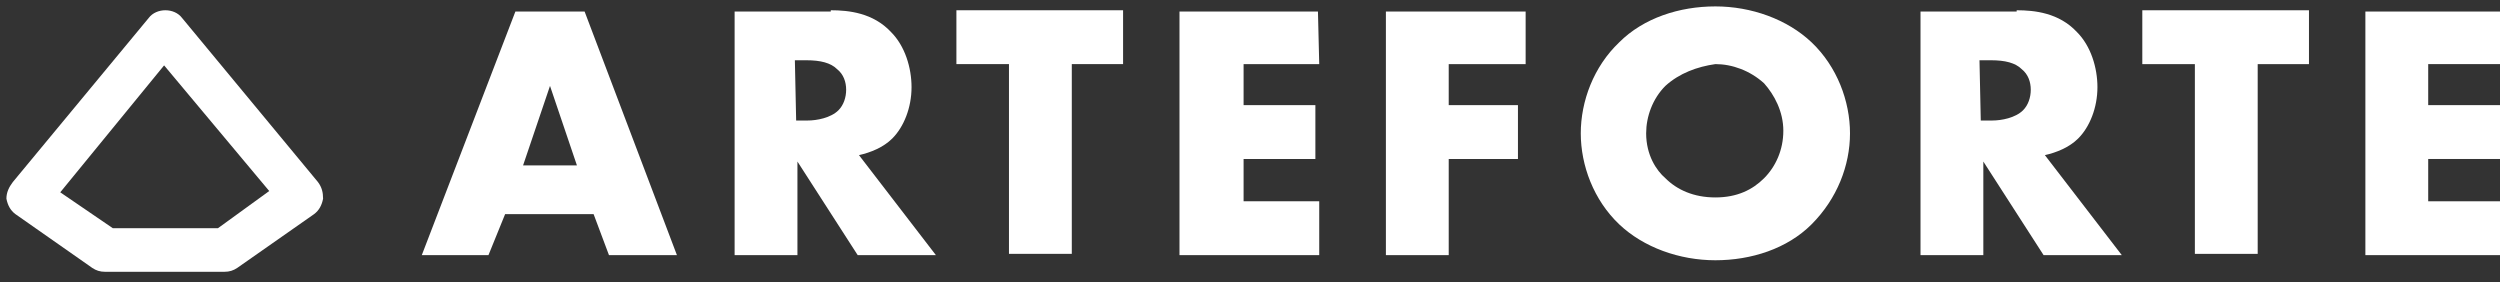
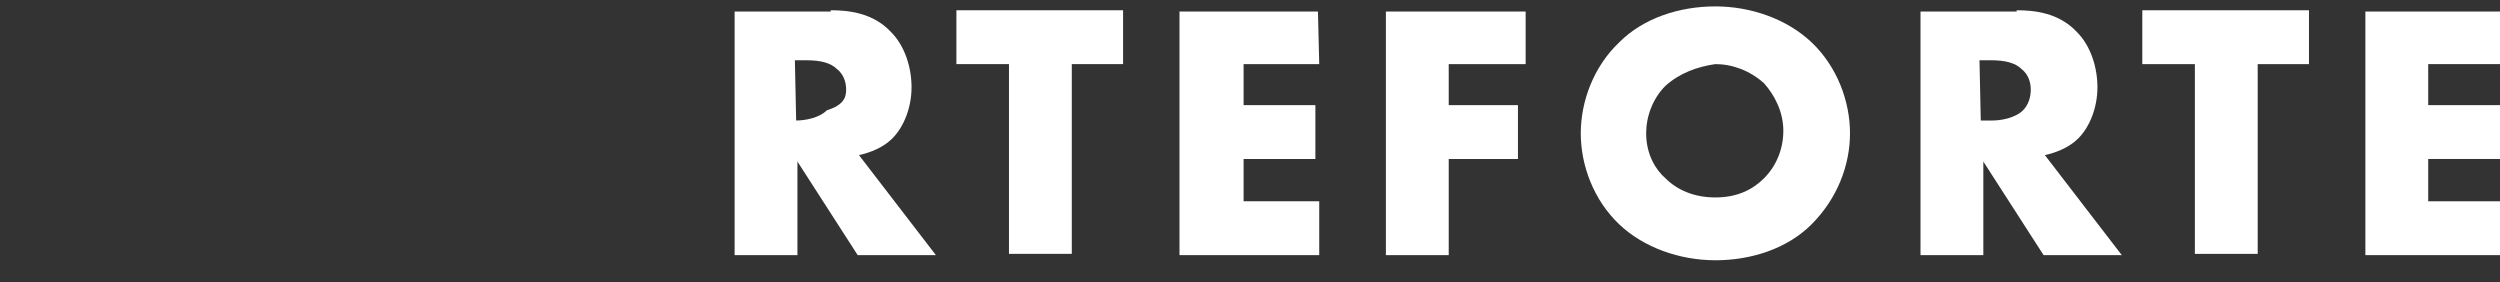
<svg xmlns="http://www.w3.org/2000/svg" version="1.1" id="Capa_1" x="0px" y="0px" viewBox="0 0 195 22" style="enable-background:new 0 0 195 22;" xml:space="preserve">
  <rect x="0" y="0" width="195" height="22" fill="#333333" stroke="none" />
  <style type="text/css">
	.st0{fill:#FFFFFF;}
</style>
  <g>
    <g>
-       <path class="st0" d="M46.3,16.7h-6.9l-1.3,3.2h-5.2l7.3-19h5.4l7.2,19h-5.3L46.3,16.7z M45,12.9l-2.1-6.2l-2.1,6.2H45z" />
-       <path class="st0" d="M64.8,0.8c1.4,0,3.3,0.2,4.7,1.7c1.1,1.1,1.6,2.8,1.6,4.3c0,1.6-0.6,3.1-1.5,4c-0.7,0.7-1.7,1.1-2.6,1.3    l6,7.8h-6.1l-4.7-7.3v7.3h-4.9v-19h7.5V0.8z M62.1,9.4H63c0.7,0,1.8-0.2,2.4-0.8C65.8,8.2,66,7.6,66,7s-0.2-1.2-0.7-1.6    c-0.5-0.5-1.3-0.7-2.4-0.7H62L62.1,9.4L62.1,9.4z" />
+       <path class="st0" d="M64.8,0.8c1.4,0,3.3,0.2,4.7,1.7c1.1,1.1,1.6,2.8,1.6,4.3c0,1.6-0.6,3.1-1.5,4c-0.7,0.7-1.7,1.1-2.6,1.3    l6,7.8h-6.1l-4.7-7.3v7.3h-4.9v-19h7.5V0.8z M62.1,9.4c0.7,0,1.8-0.2,2.4-0.8C65.8,8.2,66,7.6,66,7s-0.2-1.2-0.7-1.6    c-0.5-0.5-1.3-0.7-2.4-0.7H62L62.1,9.4L62.1,9.4z" />
      <path class="st0" d="M83.6,5v14.8h-4.9V5h-4.1V0.8h13V5H83.6z" />
      <path class="st0" d="M102.9,5H97v3.2h5.6v4.2H97v3.3h5.9v4.2H92v-19h10.8L102.9,5L102.9,5z" />
      <path class="st0" d="M119,5h-6v3.2h5.4v4.2H113v7.5h-4.9v-19H119V5z" />
      <path class="st0" d="M141.3,17.5c-1.9,1.9-4.7,2.8-7.5,2.8s-5.6-1-7.5-2.8c-2-1.9-3-4.6-3-7.1s1-5.2,3-7.1    c1.9-1.9,4.7-2.8,7.5-2.8s5.6,1,7.5,2.8c2,1.9,3,4.6,3,7.1S143.3,15.5,141.3,17.5z M129.9,6.7c-1,1-1.5,2.4-1.5,3.7    c0,1.7,0.8,2.9,1.5,3.5c0.9,0.9,2.2,1.5,3.9,1.5s2.9-0.6,3.8-1.5c0.9-0.9,1.5-2.2,1.5-3.7s-0.7-2.8-1.5-3.7    c-1.1-1-2.5-1.5-3.8-1.5C132.4,5.2,131,5.7,129.9,6.7z" />
      <path class="st0" d="M157.3,0.8c1.4,0,3.3,0.2,4.7,1.7c1.1,1.1,1.6,2.8,1.6,4.3c0,1.6-0.6,3.1-1.5,4c-0.7,0.7-1.7,1.1-2.6,1.3    l6,7.8h-6.1l-4.7-7.3v7.3h-4.9v-19h7.5V0.8z M154.5,9.4h0.9c0.7,0,1.8-0.2,2.4-0.8c0.4-0.4,0.6-1,0.6-1.6s-0.2-1.2-0.7-1.6    c-0.5-0.5-1.3-0.7-2.4-0.7h-0.9L154.5,9.4L154.5,9.4z" />
      <path class="st0" d="M176.1,5v14.8h-4.9V5h-4.1V0.8h13V5H176.1z" />
      <path class="st0" d="M195.3,5h-5.9v3.2h5.6v4.2h-5.6v3.3h5.9v4.2h-10.8v-19h10.8V5z" />
    </g>
  </g>
  <g>
-     <path class="st0" d="M17.5,21.2H8.2c-0.4,0-0.7-0.1-1-0.3l-6-4.2c-0.4-0.3-0.6-0.7-0.7-1.2c0-0.5,0.2-0.9,0.5-1.3L11.6,1.4   c0.3-0.4,0.8-0.6,1.3-0.6s1,0.2,1.3,0.6l10.6,12.8c0.3,0.4,0.4,0.8,0.4,1.3c-0.1,0.5-0.3,0.9-0.7,1.2l-6,4.2   C18.2,21.1,17.9,21.2,17.5,21.2z M8.8,17.8H17l4-2.9l-8.2-9.8L4.7,15L8.8,17.8z" />
-   </g>
+     </g>
</svg>